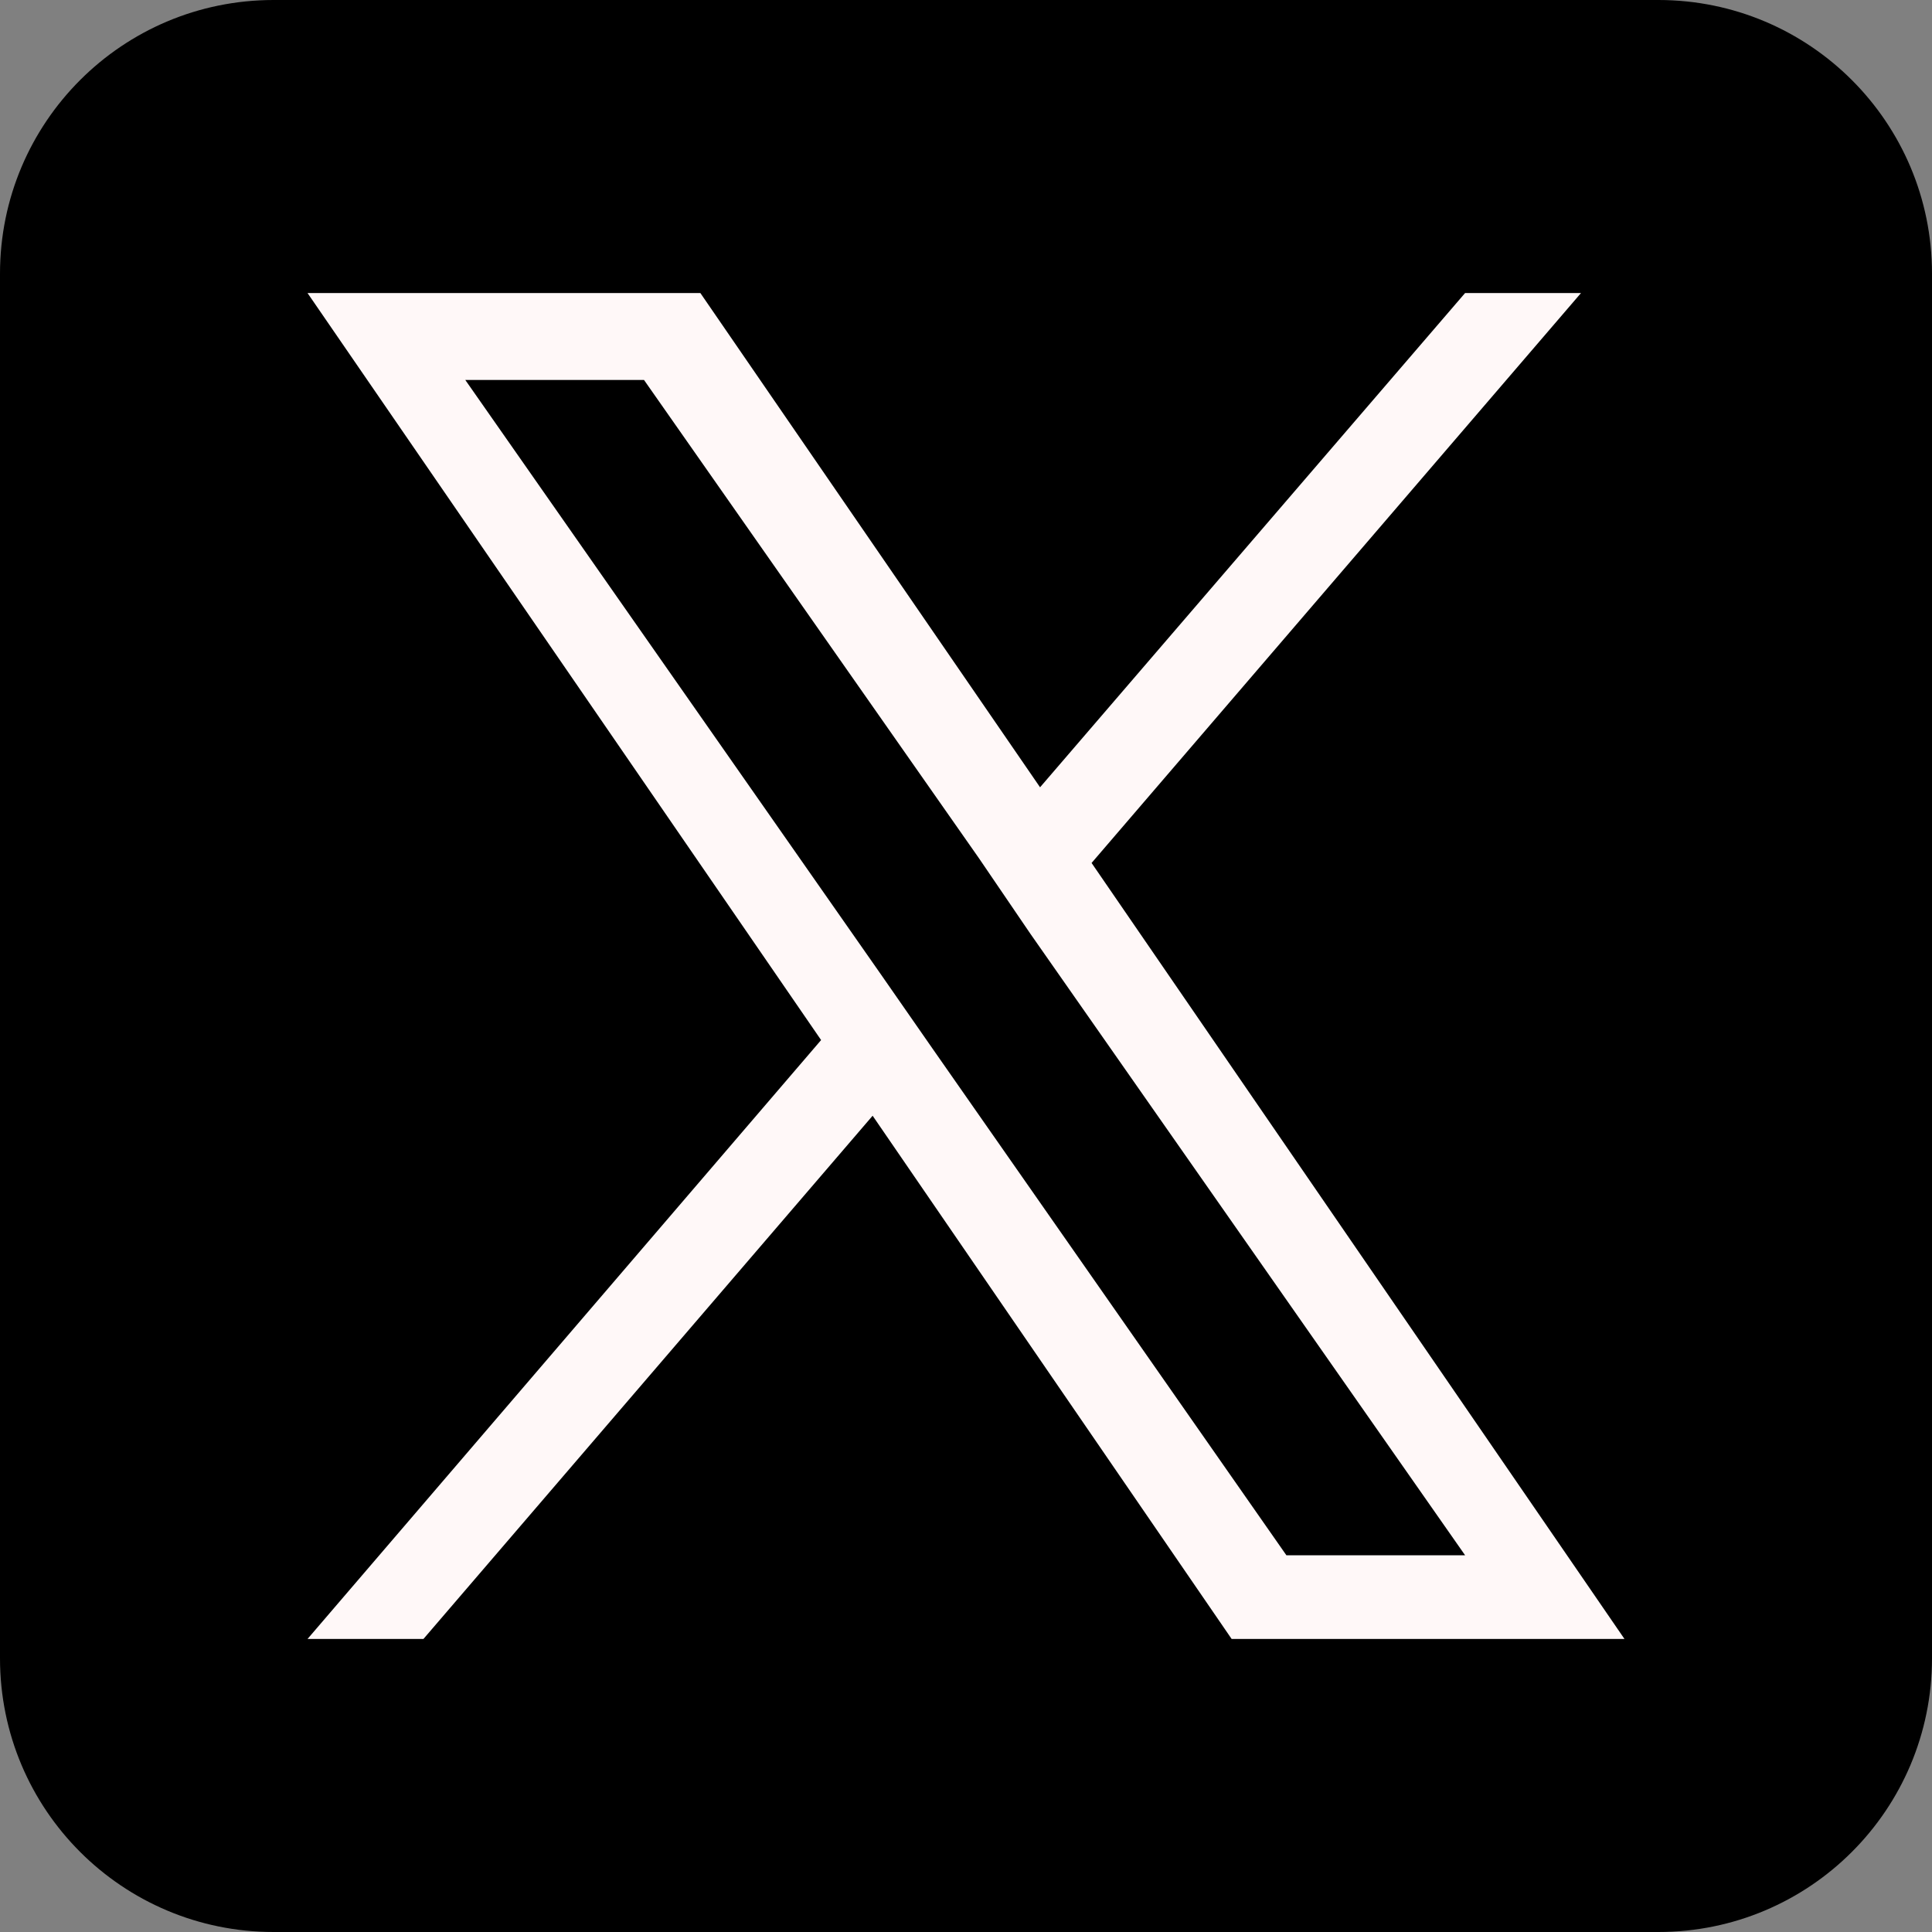
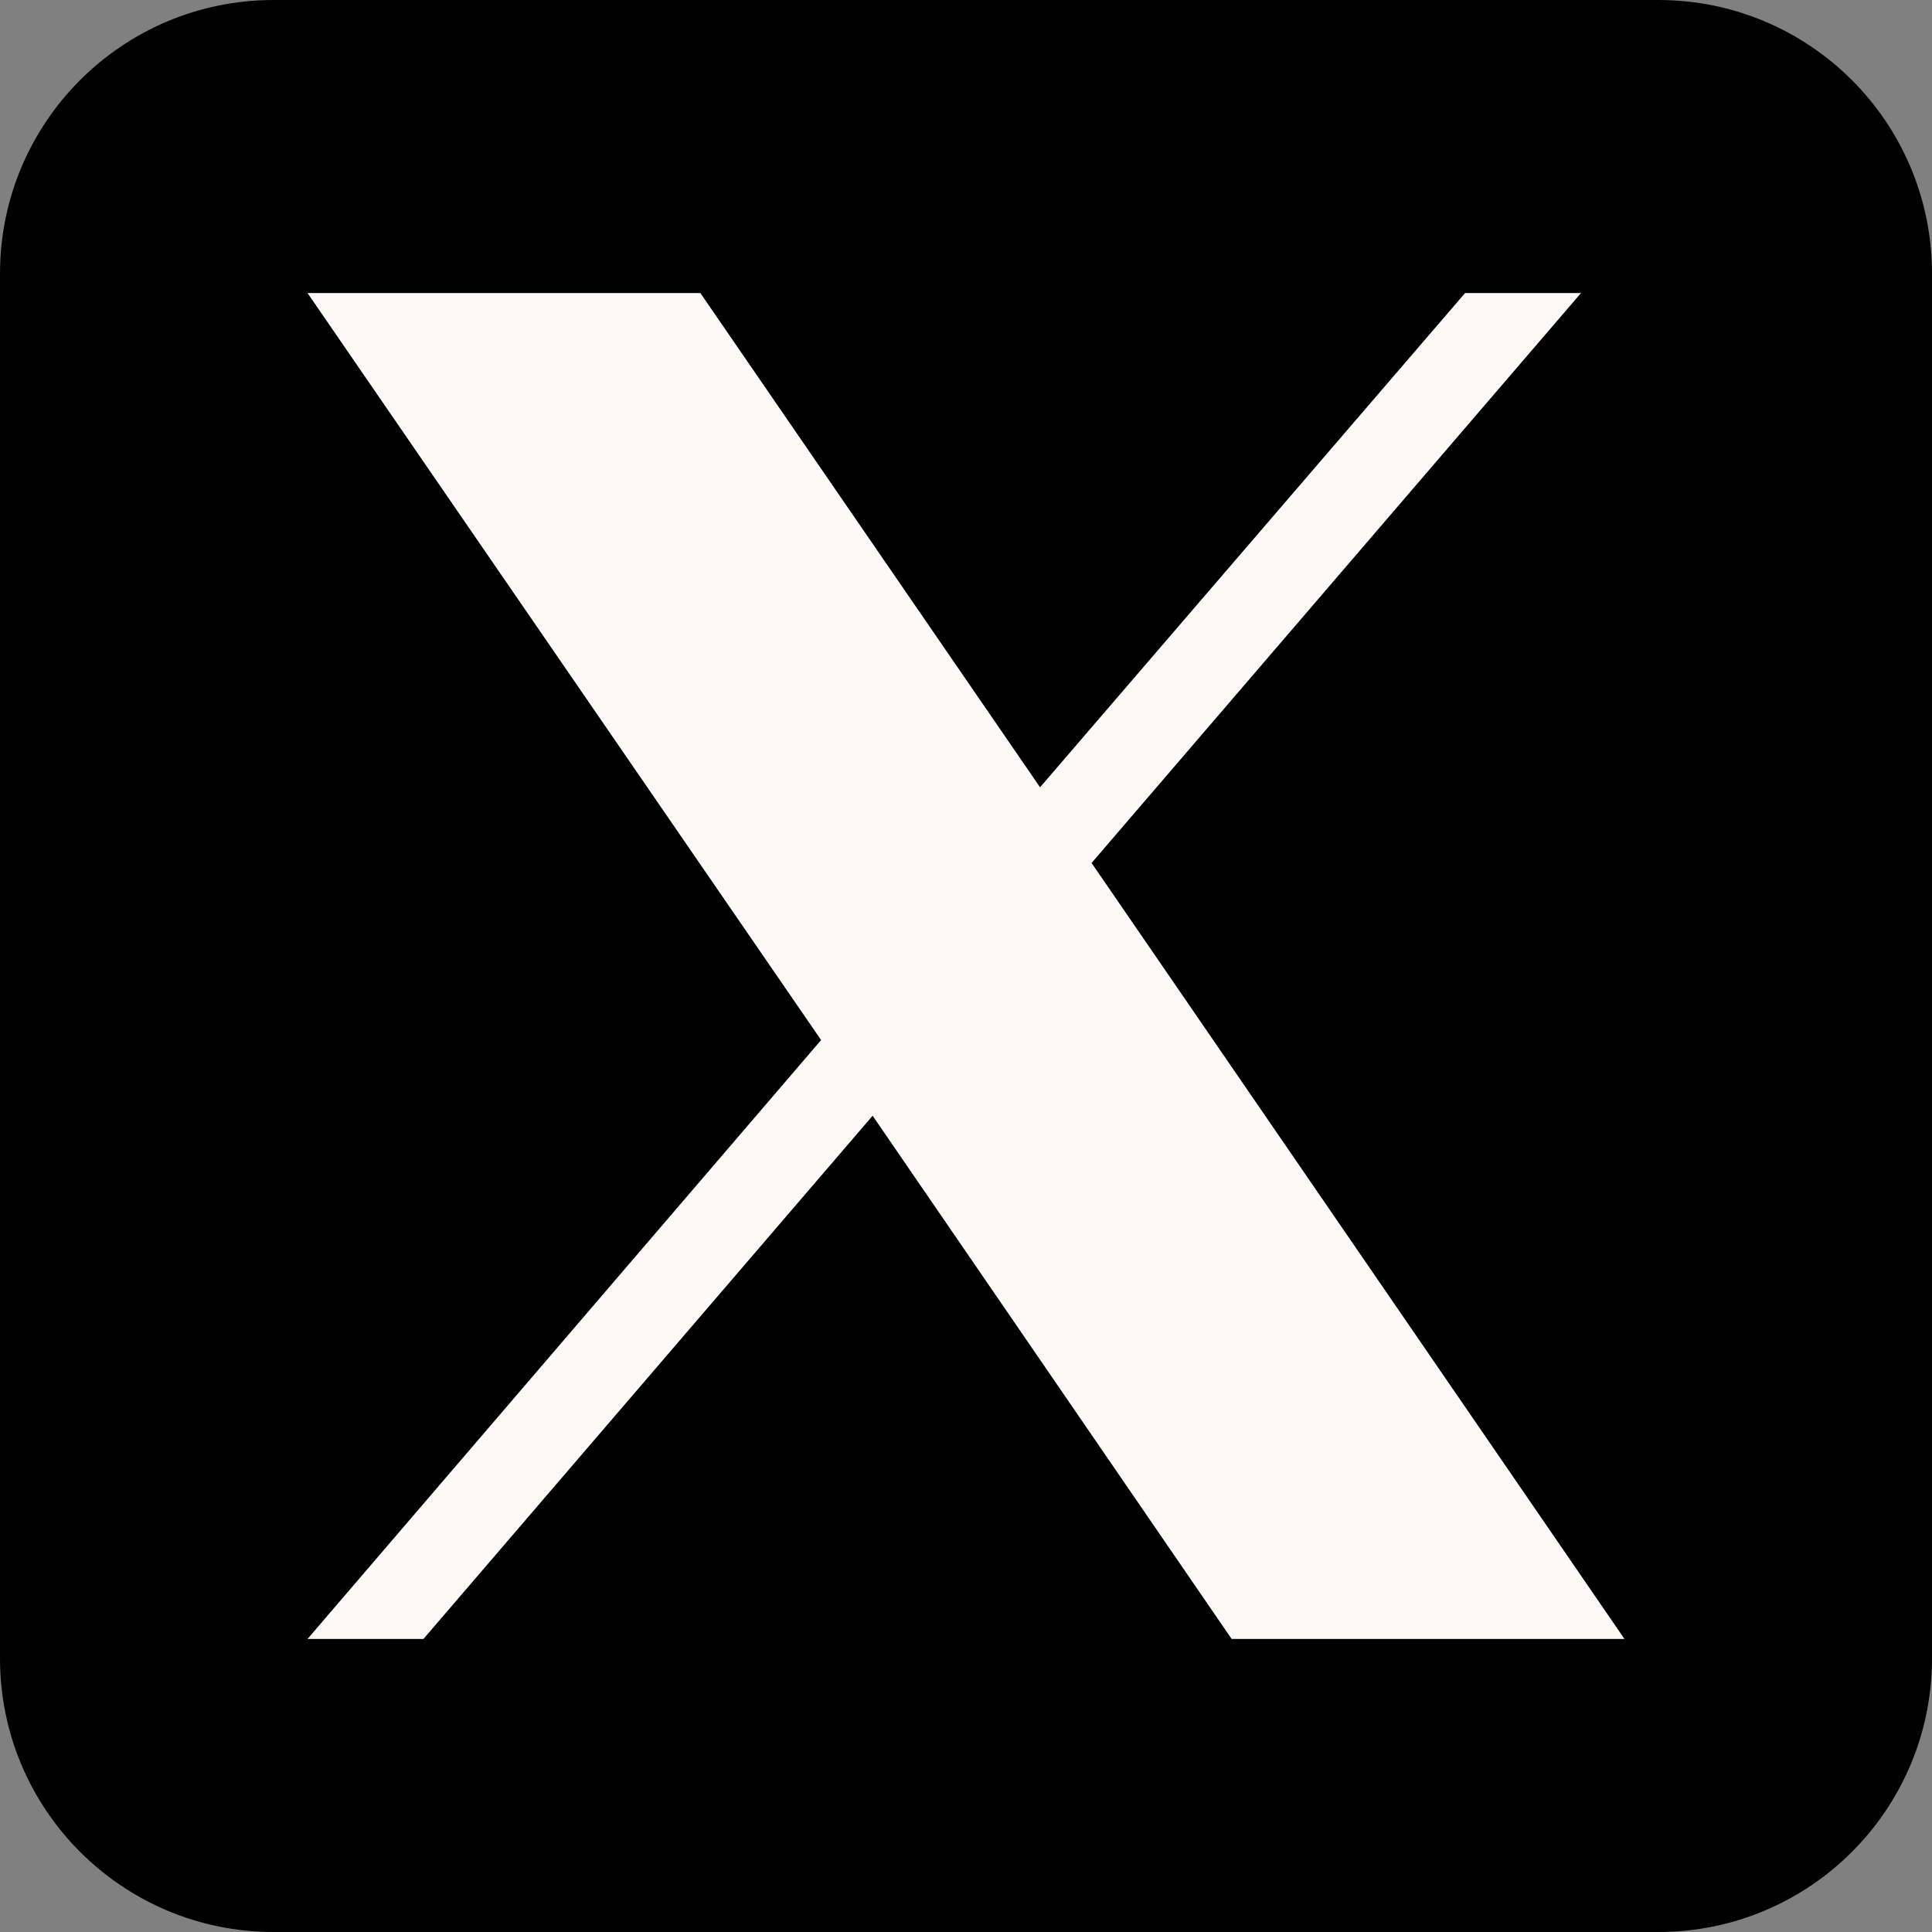
<svg xmlns="http://www.w3.org/2000/svg" version="1.1" id="Capa_1" x="0px" y="0px" viewBox="0 0 120 120" style="enable-background:new 0 0 120 120;" xml:space="preserve">
  <rect x="0" y="0" width="120" height="120" fill="#808080" stroke="none" />
  <style type="text/css">
	.st0{fill:#FFF8F8;}
</style>
  <path d="M103,120H17c-9.4,0-17-7.6-17-17V17C0,7.6,7.6,0,17,0h86c9.4,0,17,7.6,17,17v86C120,112.4,112.4,120,103,120z" />
  <polygon class="st0" points="76.5,101.8 54.2,69.3 26.3,101.8 19.1,101.8 51,64.6 19.1,18.2 43.5,18.2 64.6,48.9 91,18.2 98.2,18.2   67.8,53.6 67.8,53.6 100.9,101.8 " />
-   <path d="M64,58l27,38.6H79.9l-22-31.5v0l-3.2-4.6L28.9,23.6H40l20.8,29.7L64,58z" />
</svg>